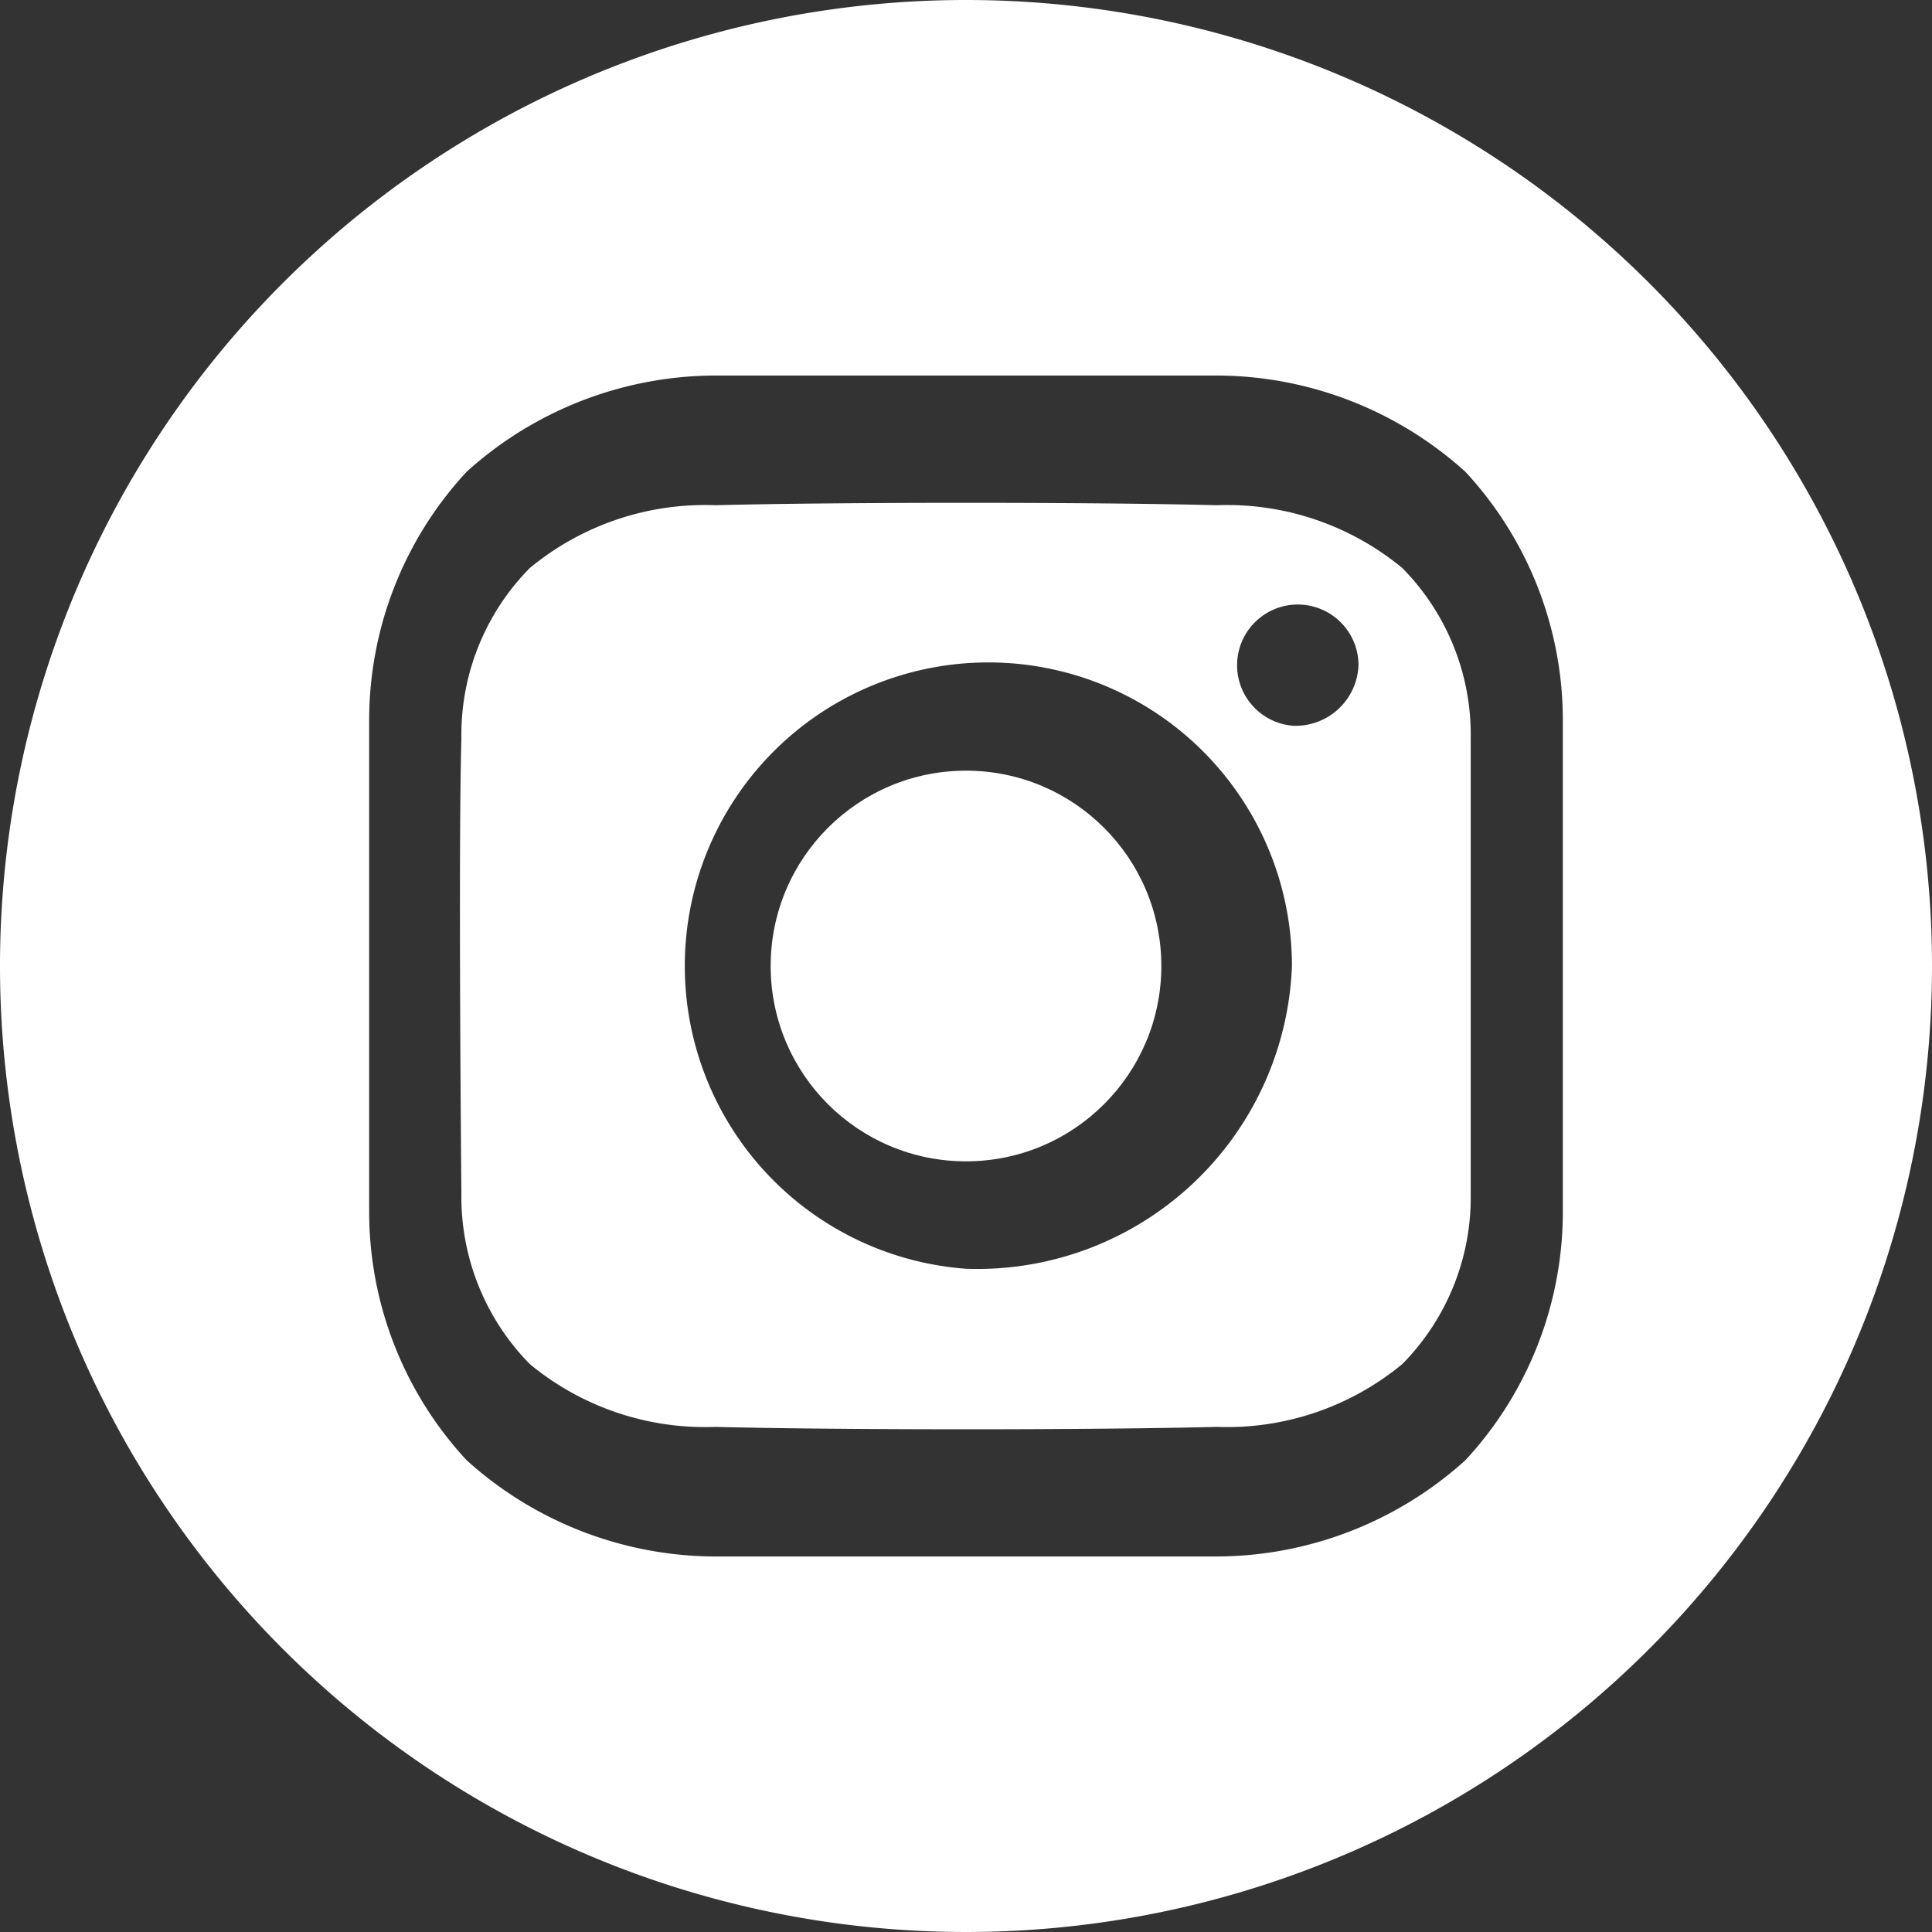
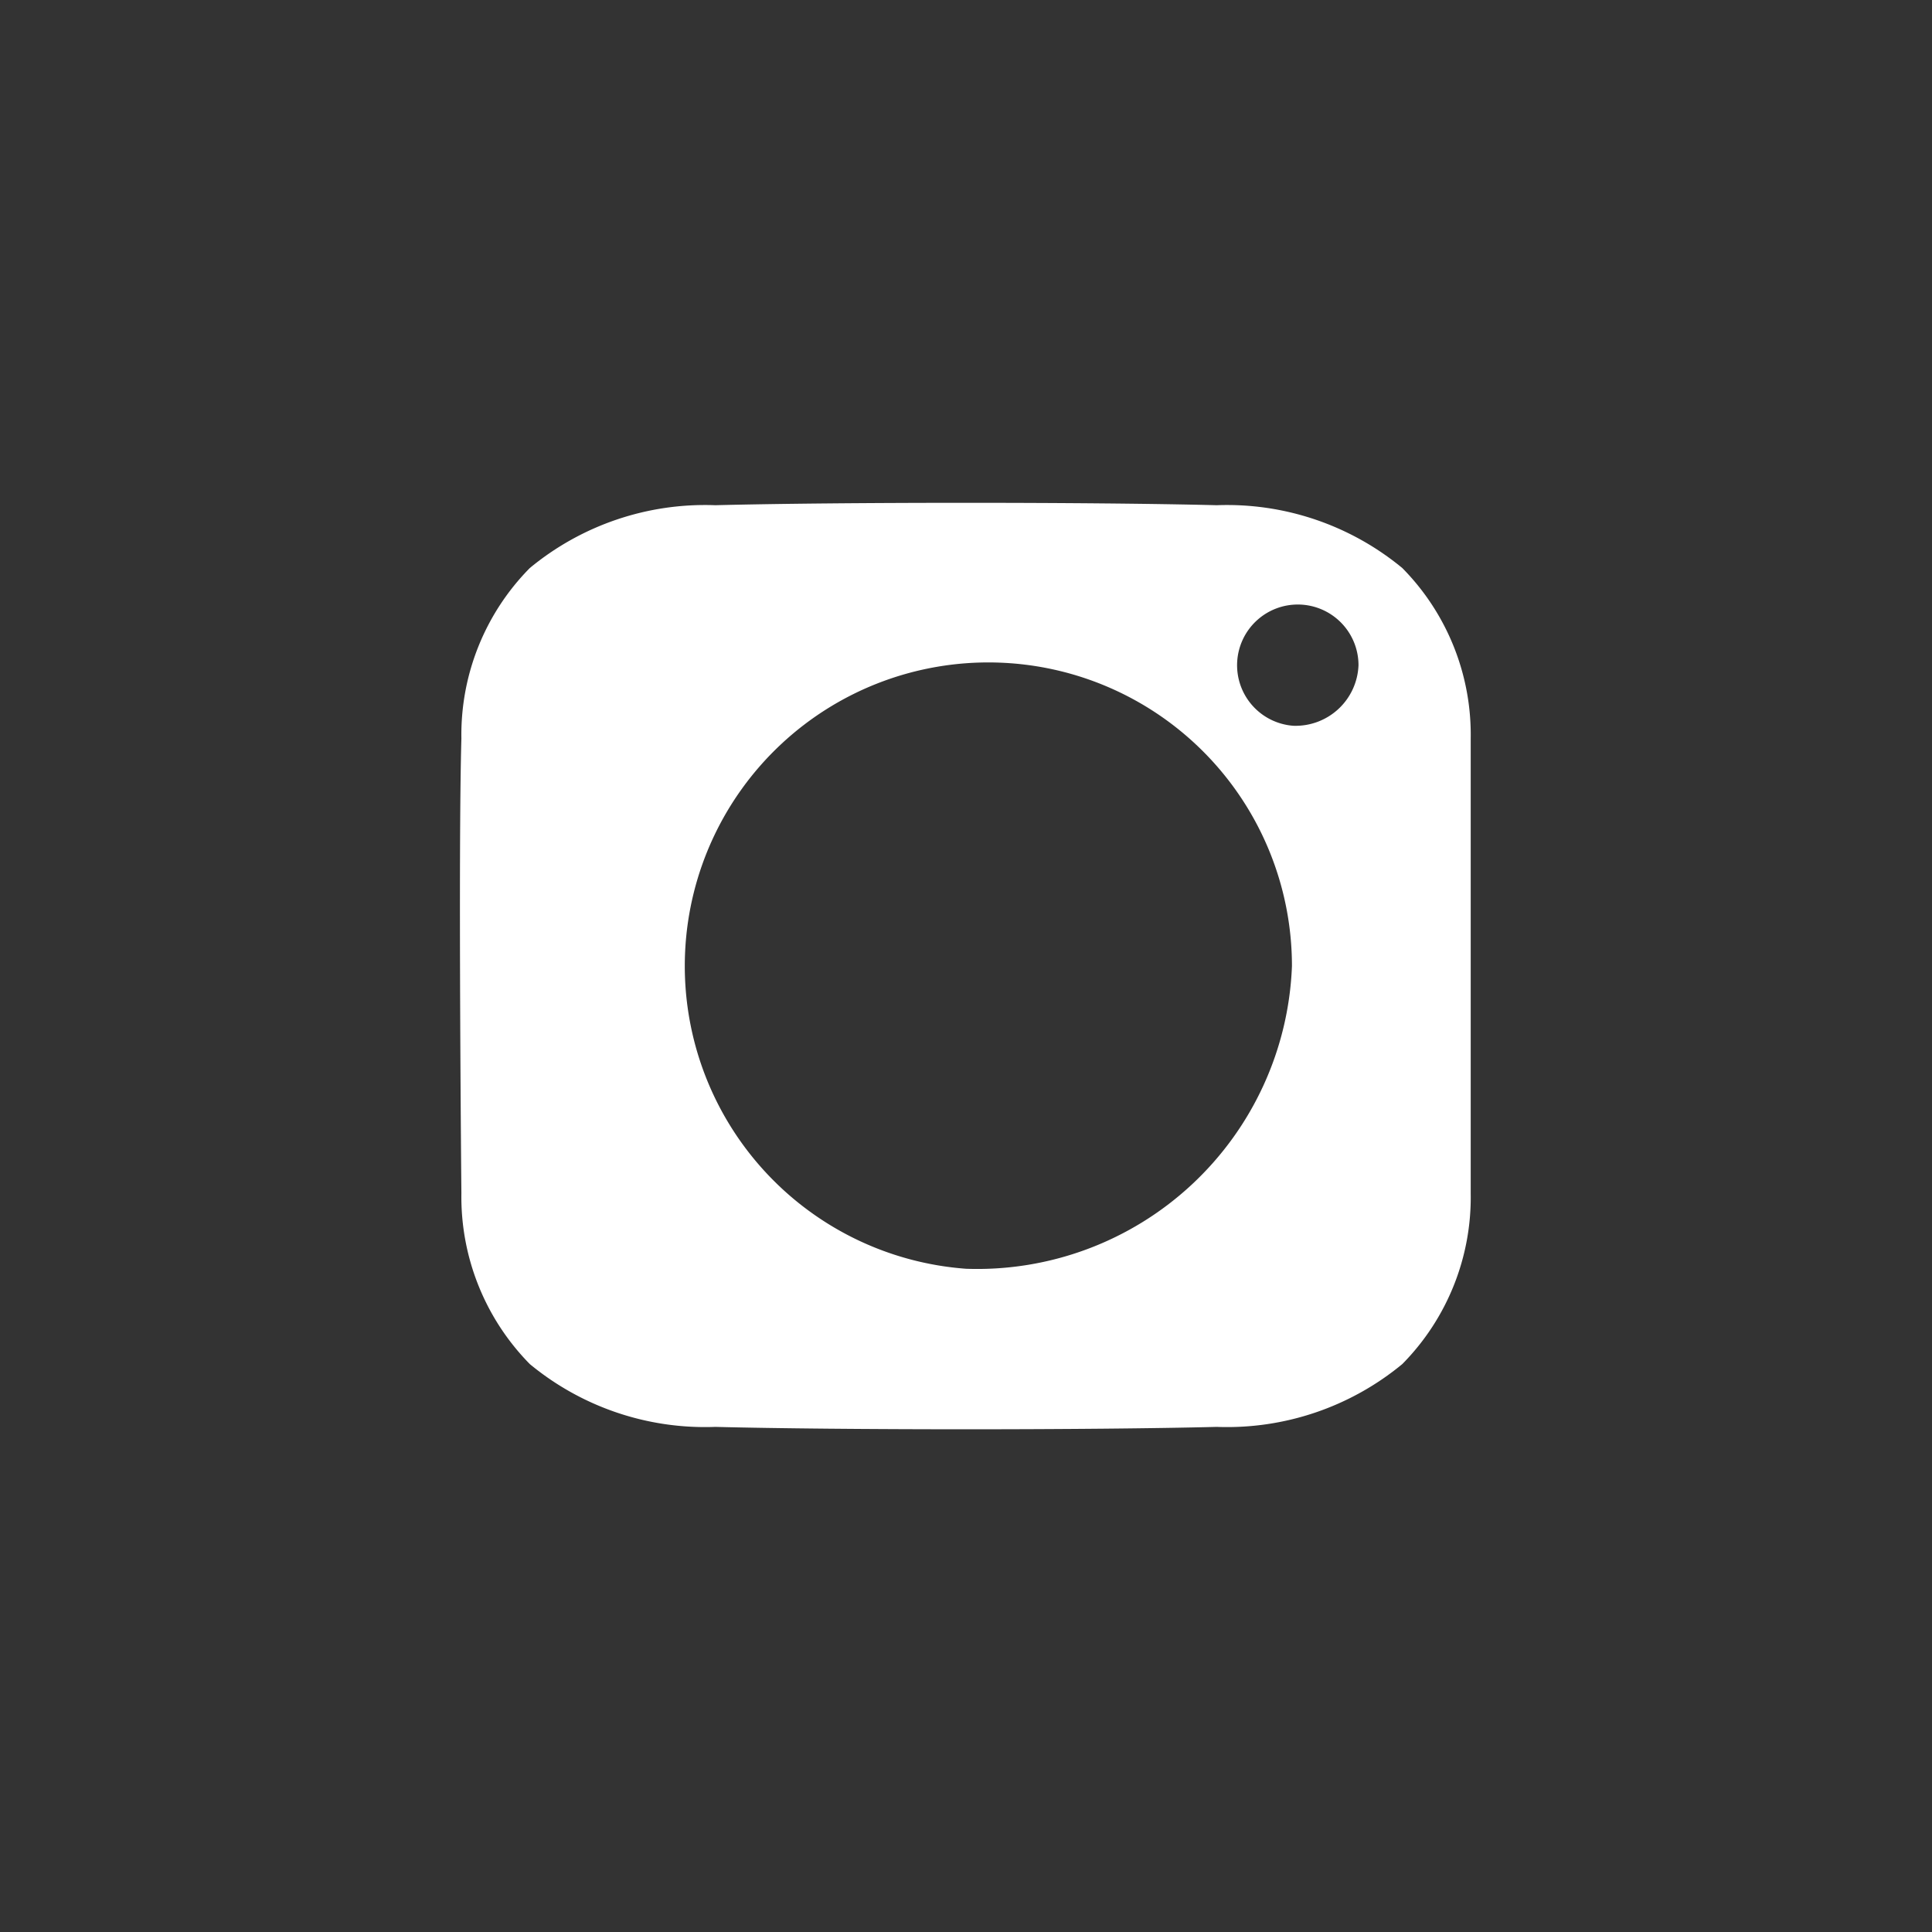
<svg xmlns="http://www.w3.org/2000/svg" width="38" height="38" viewBox="0 0 38 38">
  <rect x="0" y="0" width="38" height="38" fill="#333333" stroke="none" />
  <g id="Group_92859" data-name="Group 92859" transform="translate(6414 -4005)">
    <g id="Rectangle_24878" data-name="Rectangle 24878" transform="translate(-6414 4005)" fill="#fff" stroke="#707070" stroke-width="1" opacity="0">
      <rect width="38" height="38" stroke="none" />
-       <rect x="0.5" y="0.5" width="37" height="37" fill="none" />
    </g>
    <g id="instagram" transform="translate(-6420 3999)">
-       <circle id="Ellipse_3244" data-name="Ellipse 3244" cx="3.842" cy="3.842" r="3.842" transform="translate(21.158 21.158)" fill="#fff" />
-       <path id="Path_87414" data-name="Path 87414" d="M25,6A19,19,0,1,0,44,25,19,19,0,0,0,25,6ZM36.739,29.829a7.189,7.189,0,0,1-1.915,4.89,7.321,7.321,0,0,1-4.943,1.895H20.119a7.319,7.319,0,0,1-4.943-1.895,7.189,7.189,0,0,1-1.915-4.89V20.171a7.189,7.189,0,0,1,1.915-4.89,7.321,7.321,0,0,1,4.943-1.895h9.762a7.319,7.319,0,0,1,4.943,1.895,7.189,7.189,0,0,1,1.915,4.89Z" fill="#fff" />
      <path id="Path_87415" data-name="Path 87415" d="M144.523,131.542c-2.464-.063-7.4-.063-9.862,0a5.409,5.409,0,0,0-3.65,1.236,4.667,4.667,0,0,0-1.345,3.355c-.064,2.236,0,8.946,0,8.946a4.689,4.689,0,0,0,1.345,3.355,5.408,5.408,0,0,0,3.65,1.236c2.464.063,7.4.063,9.862,0a5.409,5.409,0,0,0,3.65-1.236,4.667,4.667,0,0,0,1.345-3.355v-8.946a4.667,4.667,0,0,0-1.345-3.355A5.409,5.409,0,0,0,144.523,131.542Zm-4.931,15.018a5.971,5.971,0,1,1,6.41-5.955A6.195,6.195,0,0,1,139.592,146.56Zm6.437-10.68a1.194,1.194,0,1,1,1.282-1.191,1.239,1.239,0,0,1-1.282,1.191Z" transform="translate(-114.591 -115.605)" fill="#fff" />
    </g>
  </g>
</svg>